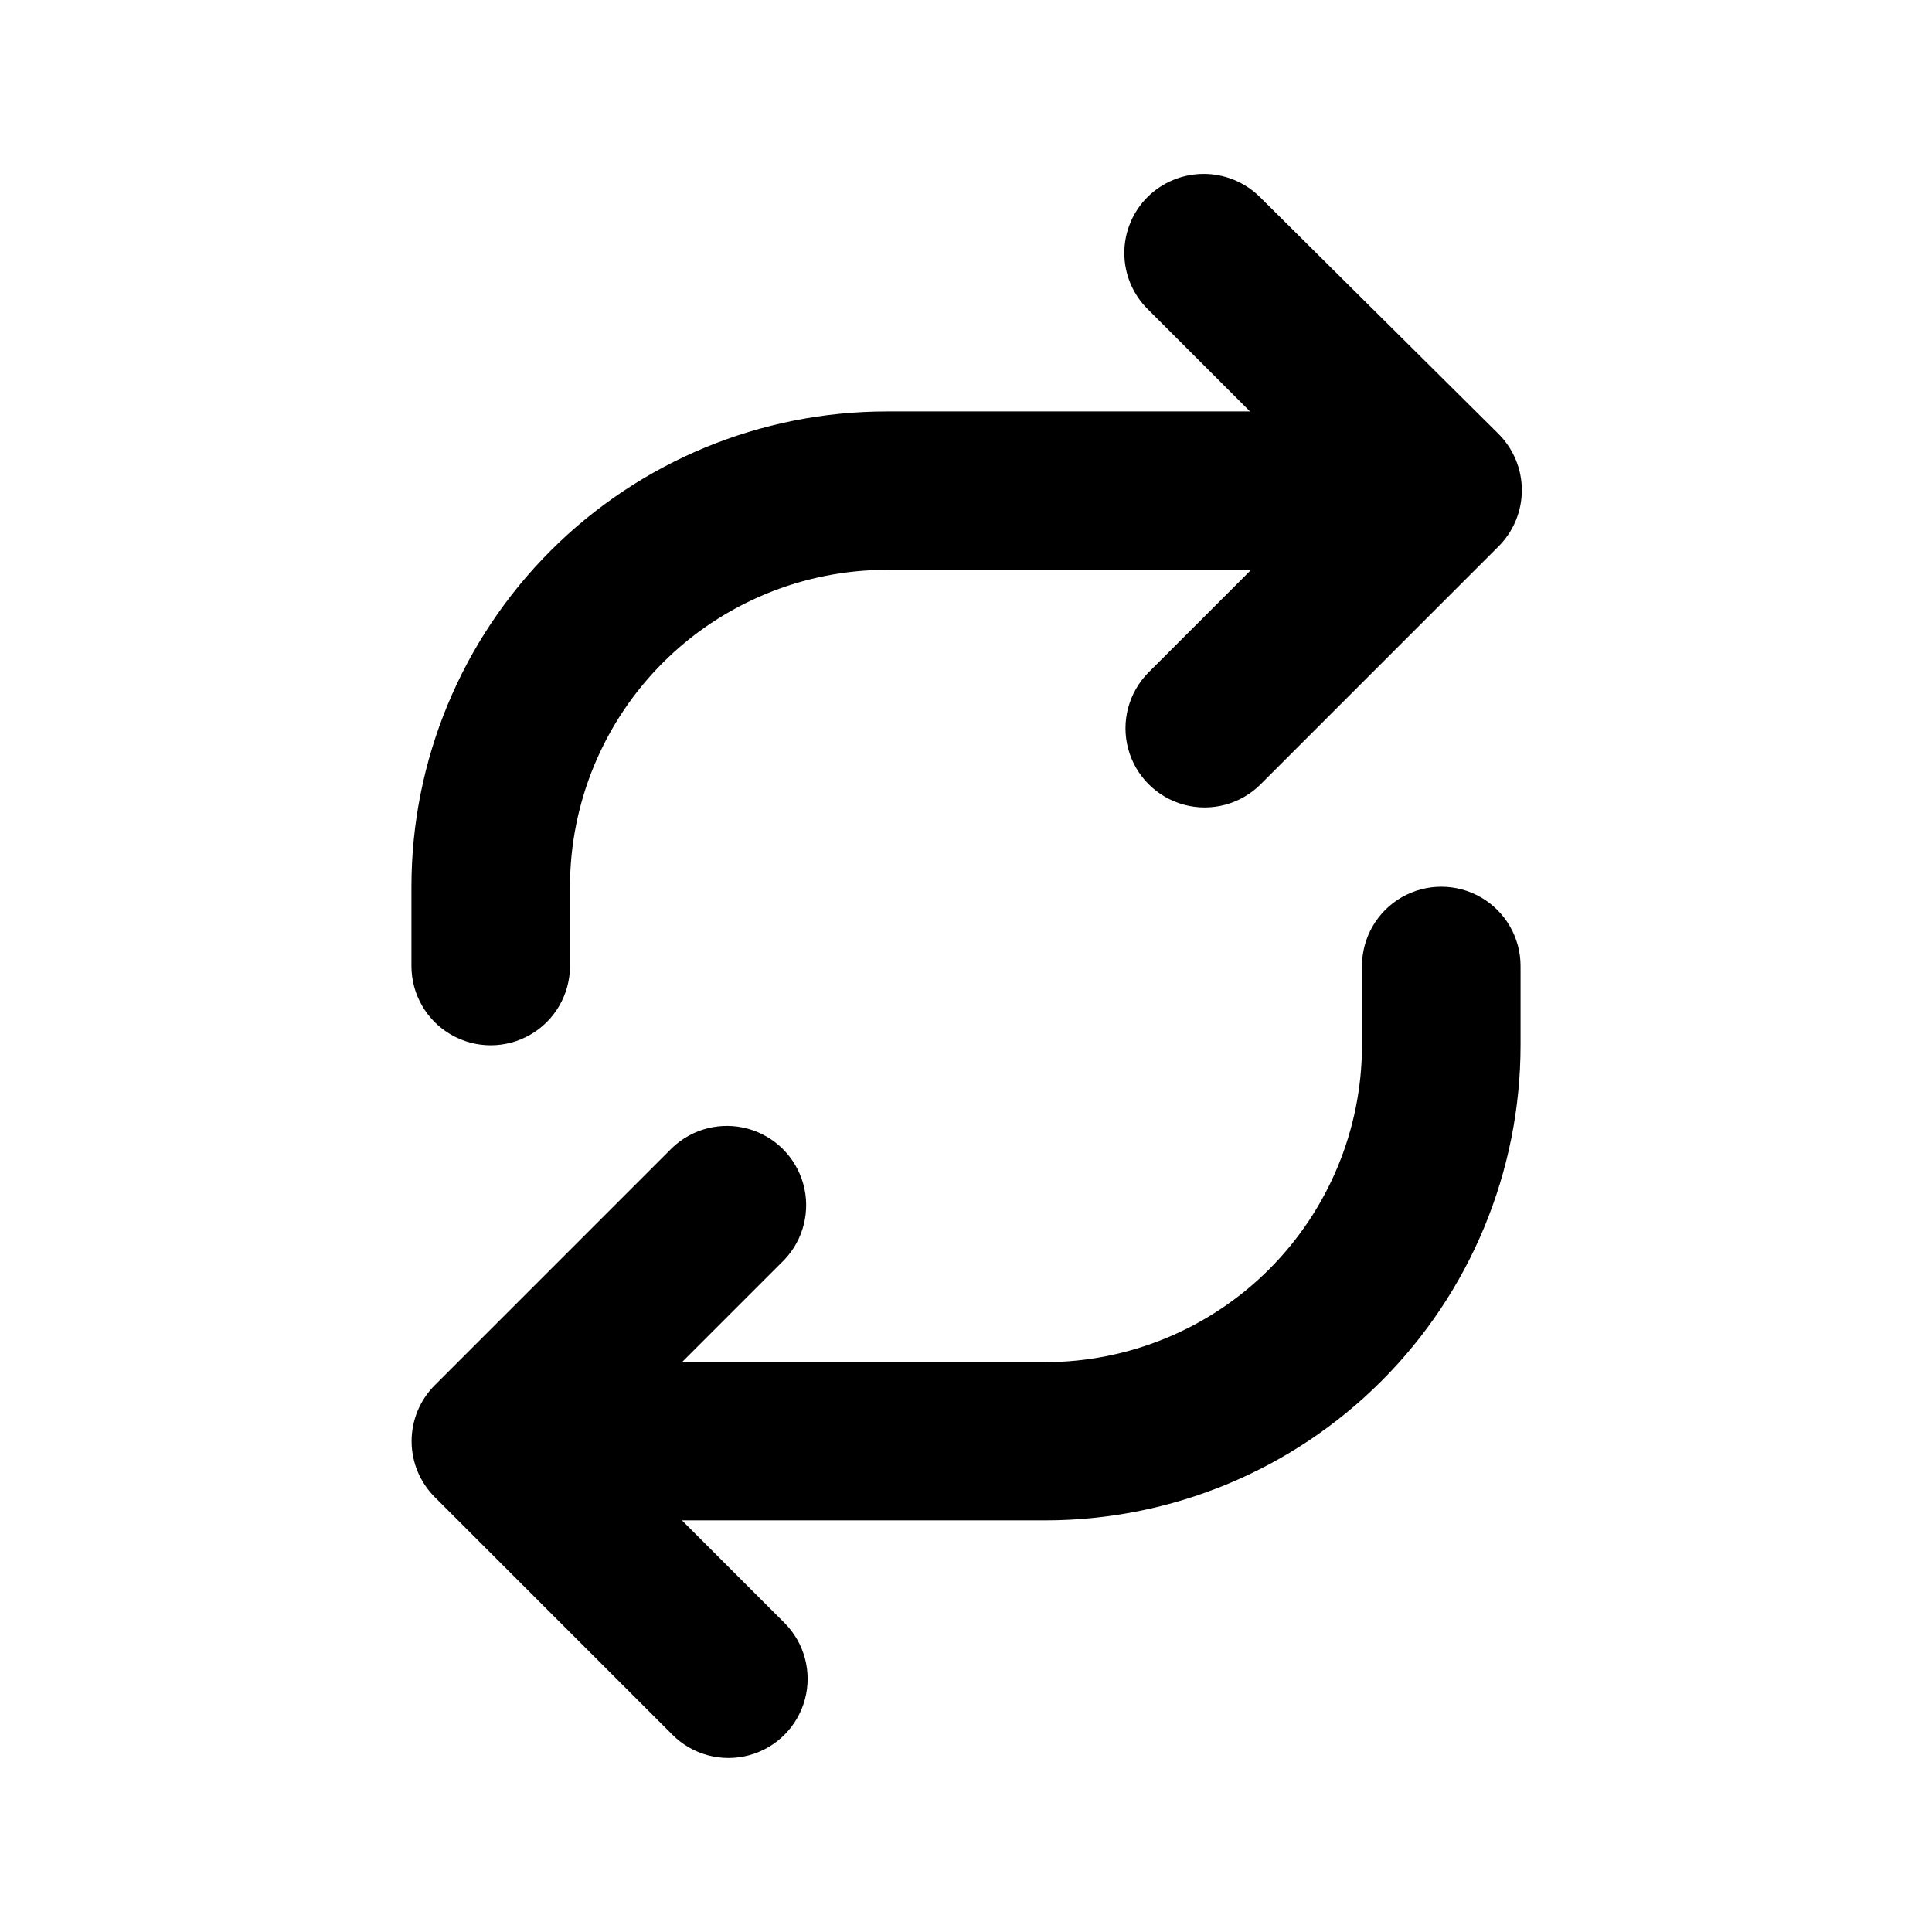
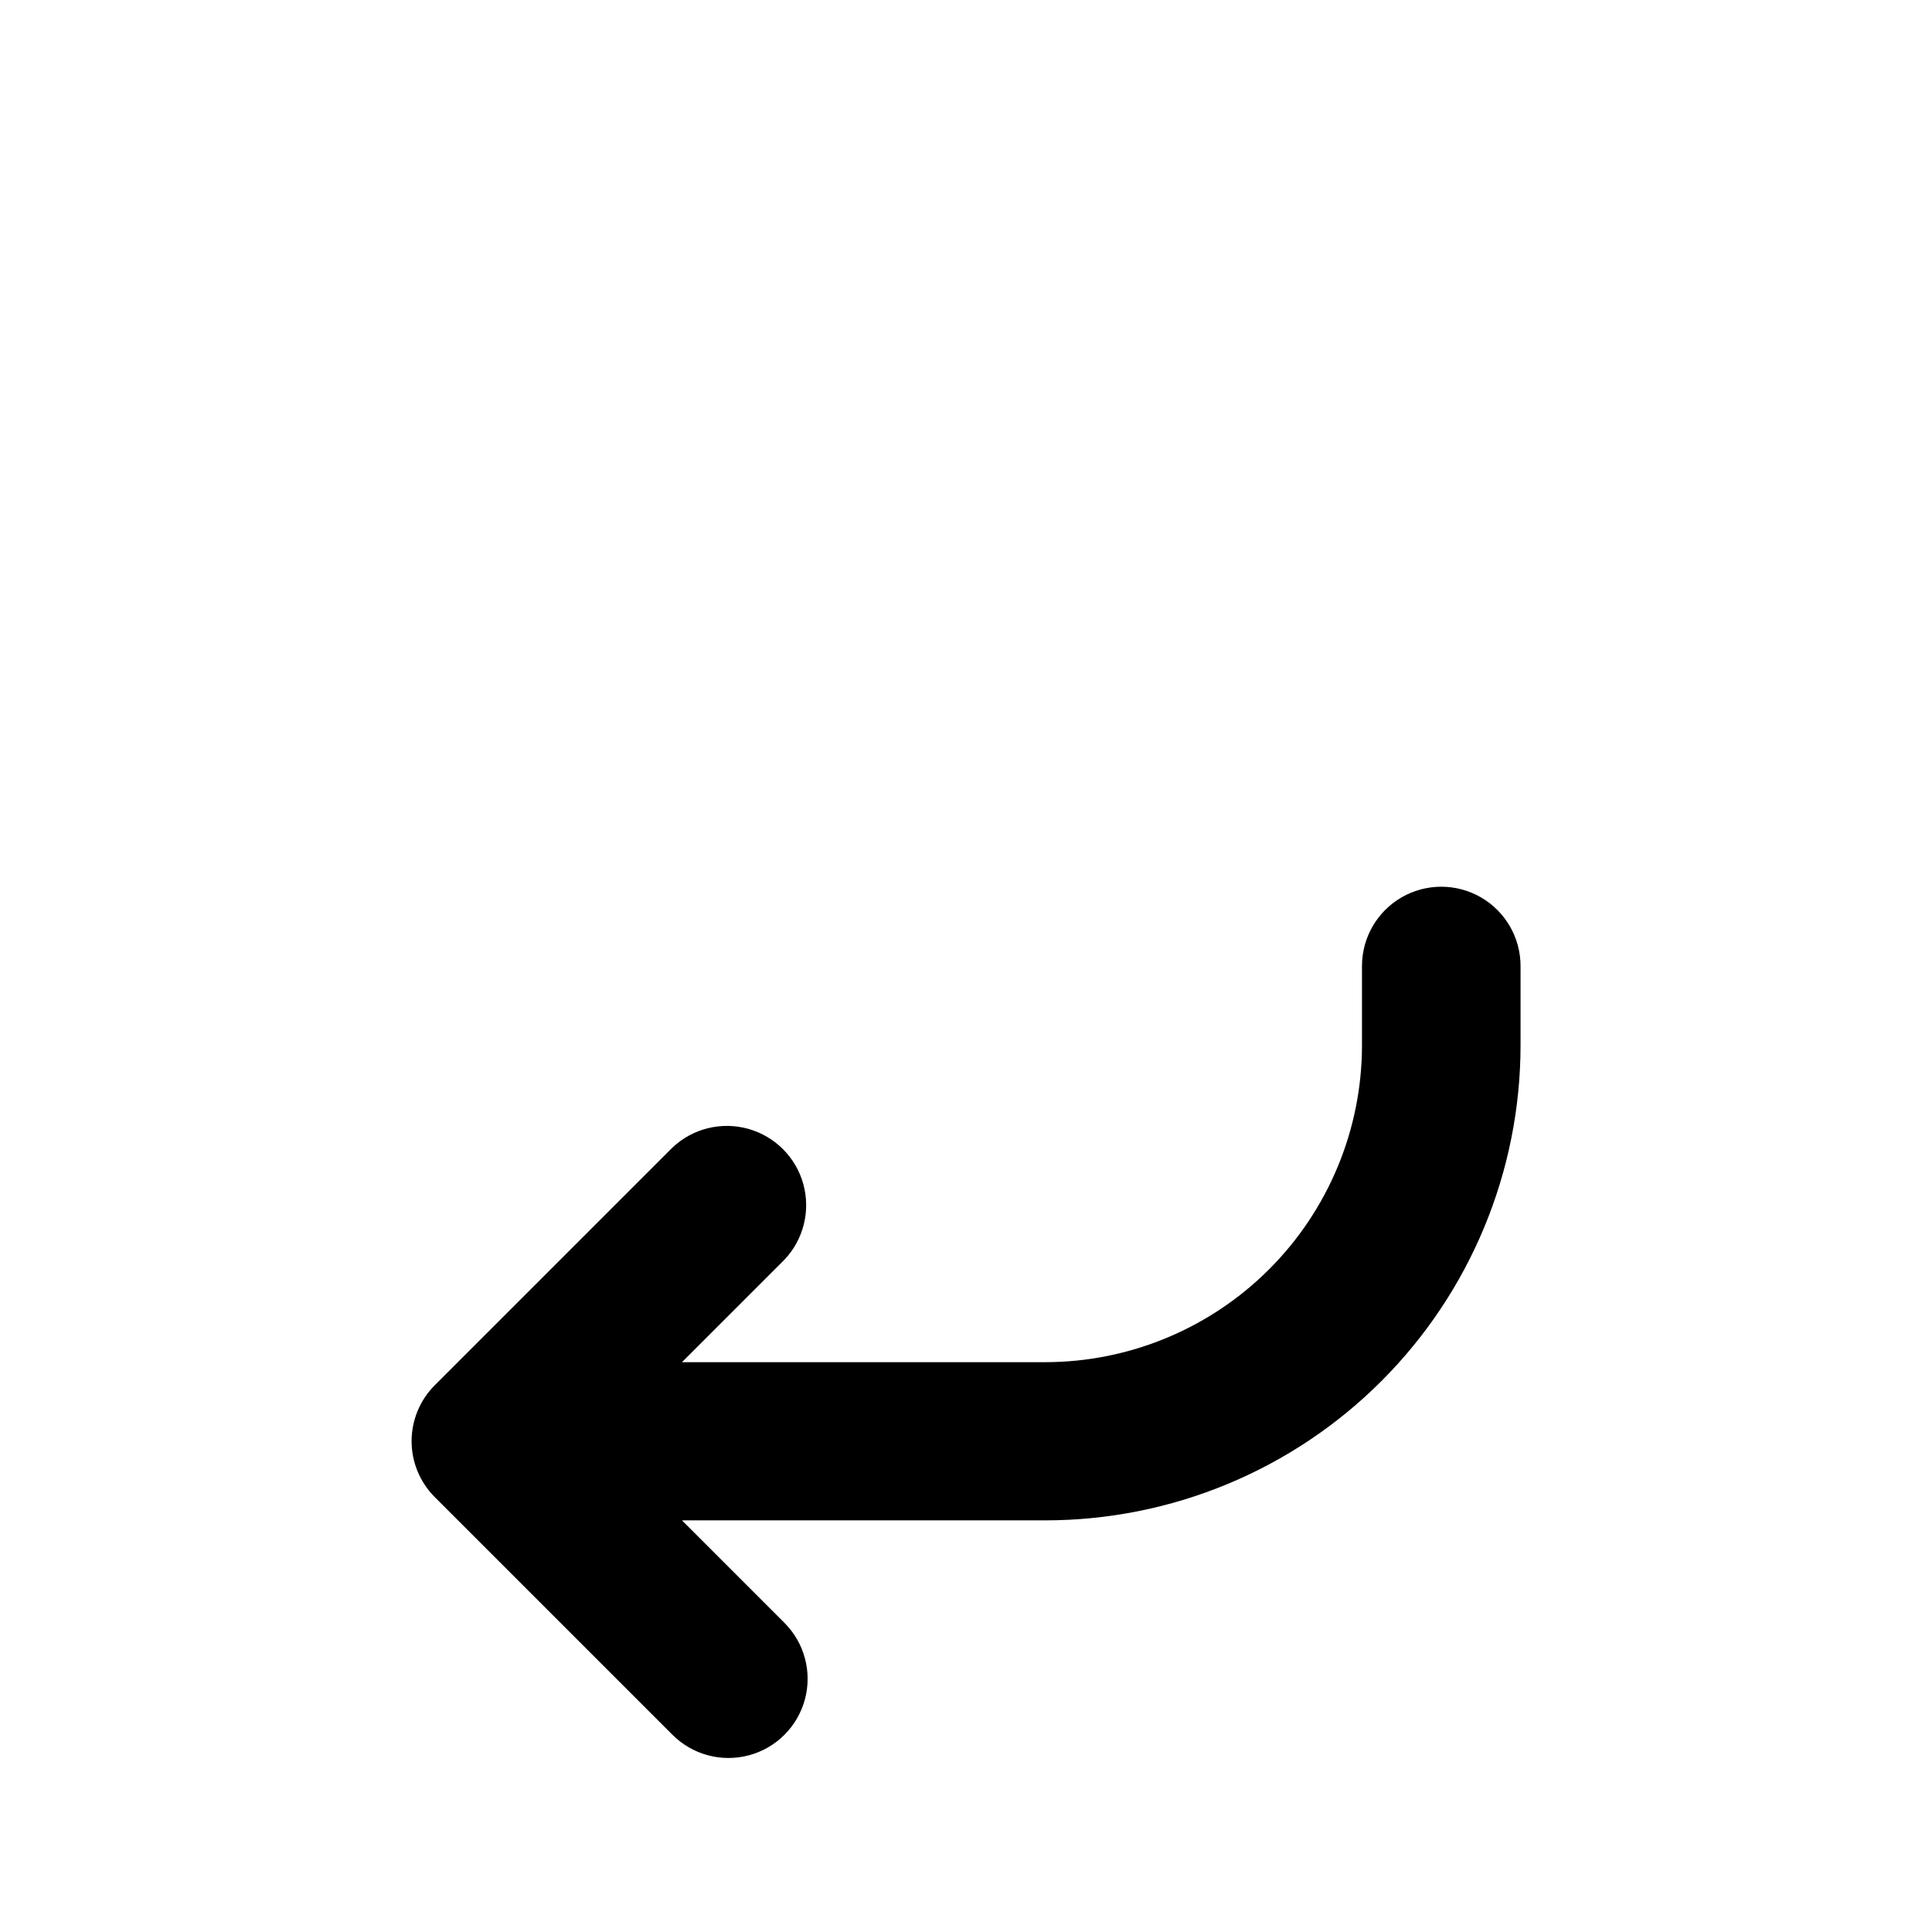
<svg xmlns="http://www.w3.org/2000/svg" fill="#000000" width="800px" height="800px" version="1.1" viewBox="144 144 512 512">
  <g>
-     <path d="m448.11 196.21c-3.941 3.934-6.156 9.27-6.156 14.836 0 5.57 2.215 10.906 6.156 14.84l27.156 27.156h-96.281c-33.402 0-65.441 13.27-89.059 36.891-23.621 23.617-36.891 55.656-36.891 89.059v21.012c0 7.504 4.004 14.441 10.504 18.191 6.5 3.754 14.508 3.754 21.008 0 6.5-3.75 10.504-10.688 10.504-18.191v-21.012c0.012-22.27 8.867-43.621 24.613-59.371 15.746-15.746 37.102-24.598 59.371-24.613h96.531l-27.156 27.156c-5.301 5.301-7.371 13.027-5.43 20.27 1.941 7.238 7.594 12.895 14.836 14.836 7.242 1.941 14.969-0.129 20.27-5.43l62.977-62.977c3.992-3.957 6.238-9.344 6.238-14.965 0-5.621-2.246-11.008-6.238-14.961l-63.23-62.777c-3.965-3.898-9.309-6.082-14.871-6.07-5.562 0.008-10.898 2.207-14.852 6.121z" />
    <path d="m504.94 400v21.008c-0.012 22.27-8.867 43.625-24.613 59.371s-37.102 24.602-59.371 24.613h-96.227l27.156-27.156h-0.004c5.07-5.348 6.965-12.957 5-20.059-1.969-7.098-7.508-12.648-14.605-14.629-7.098-1.977-14.711-0.094-20.066 4.965l-62.977 62.977c-3.941 3.93-6.156 9.27-6.156 14.836 0 5.566 2.215 10.906 6.156 14.836l62.977 62.977c5.301 5.301 13.027 7.371 20.266 5.43 7.242-1.938 12.898-7.594 14.84-14.836 1.938-7.242-0.133-14.965-5.434-20.266l-27.156-27.156h96.281c33.402 0 65.441-13.27 89.062-36.891 23.621-23.621 36.891-55.656 36.891-89.062v-20.957c0-7.508-4.004-14.441-10.504-18.195-6.5-3.754-14.512-3.754-21.012 0-6.5 3.754-10.504 10.688-10.504 18.195z" />
  </g>
</svg>